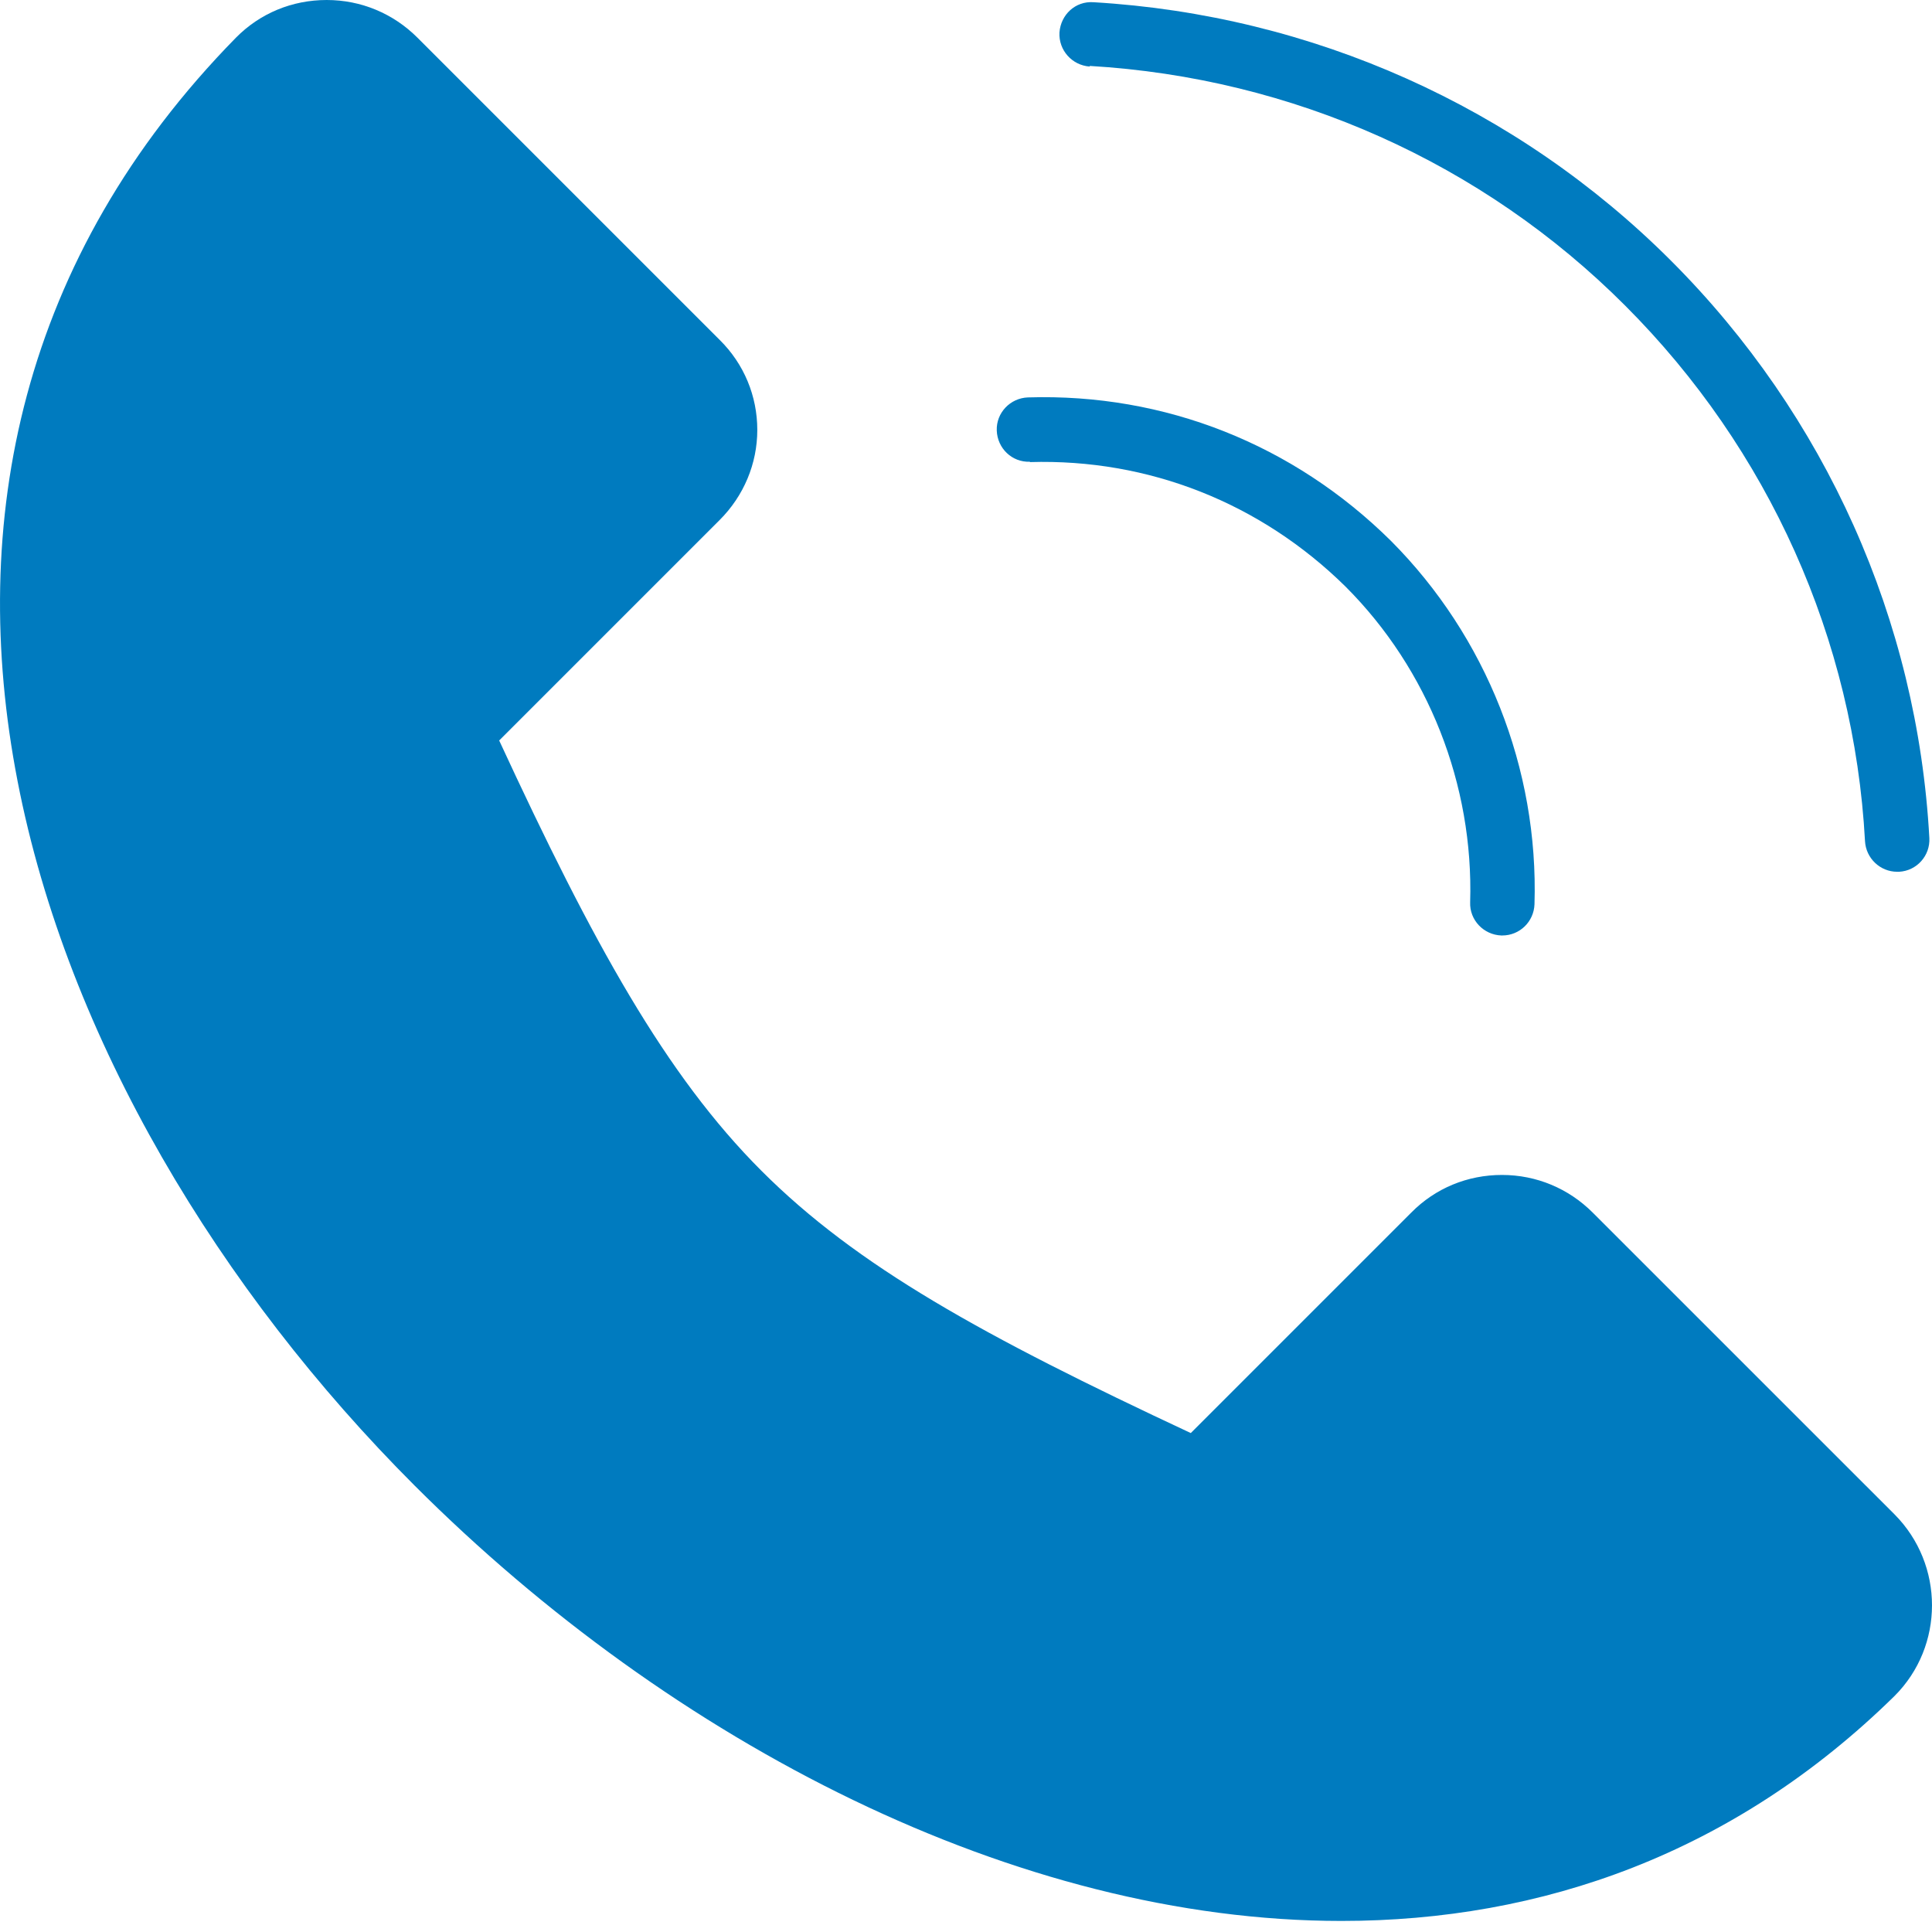
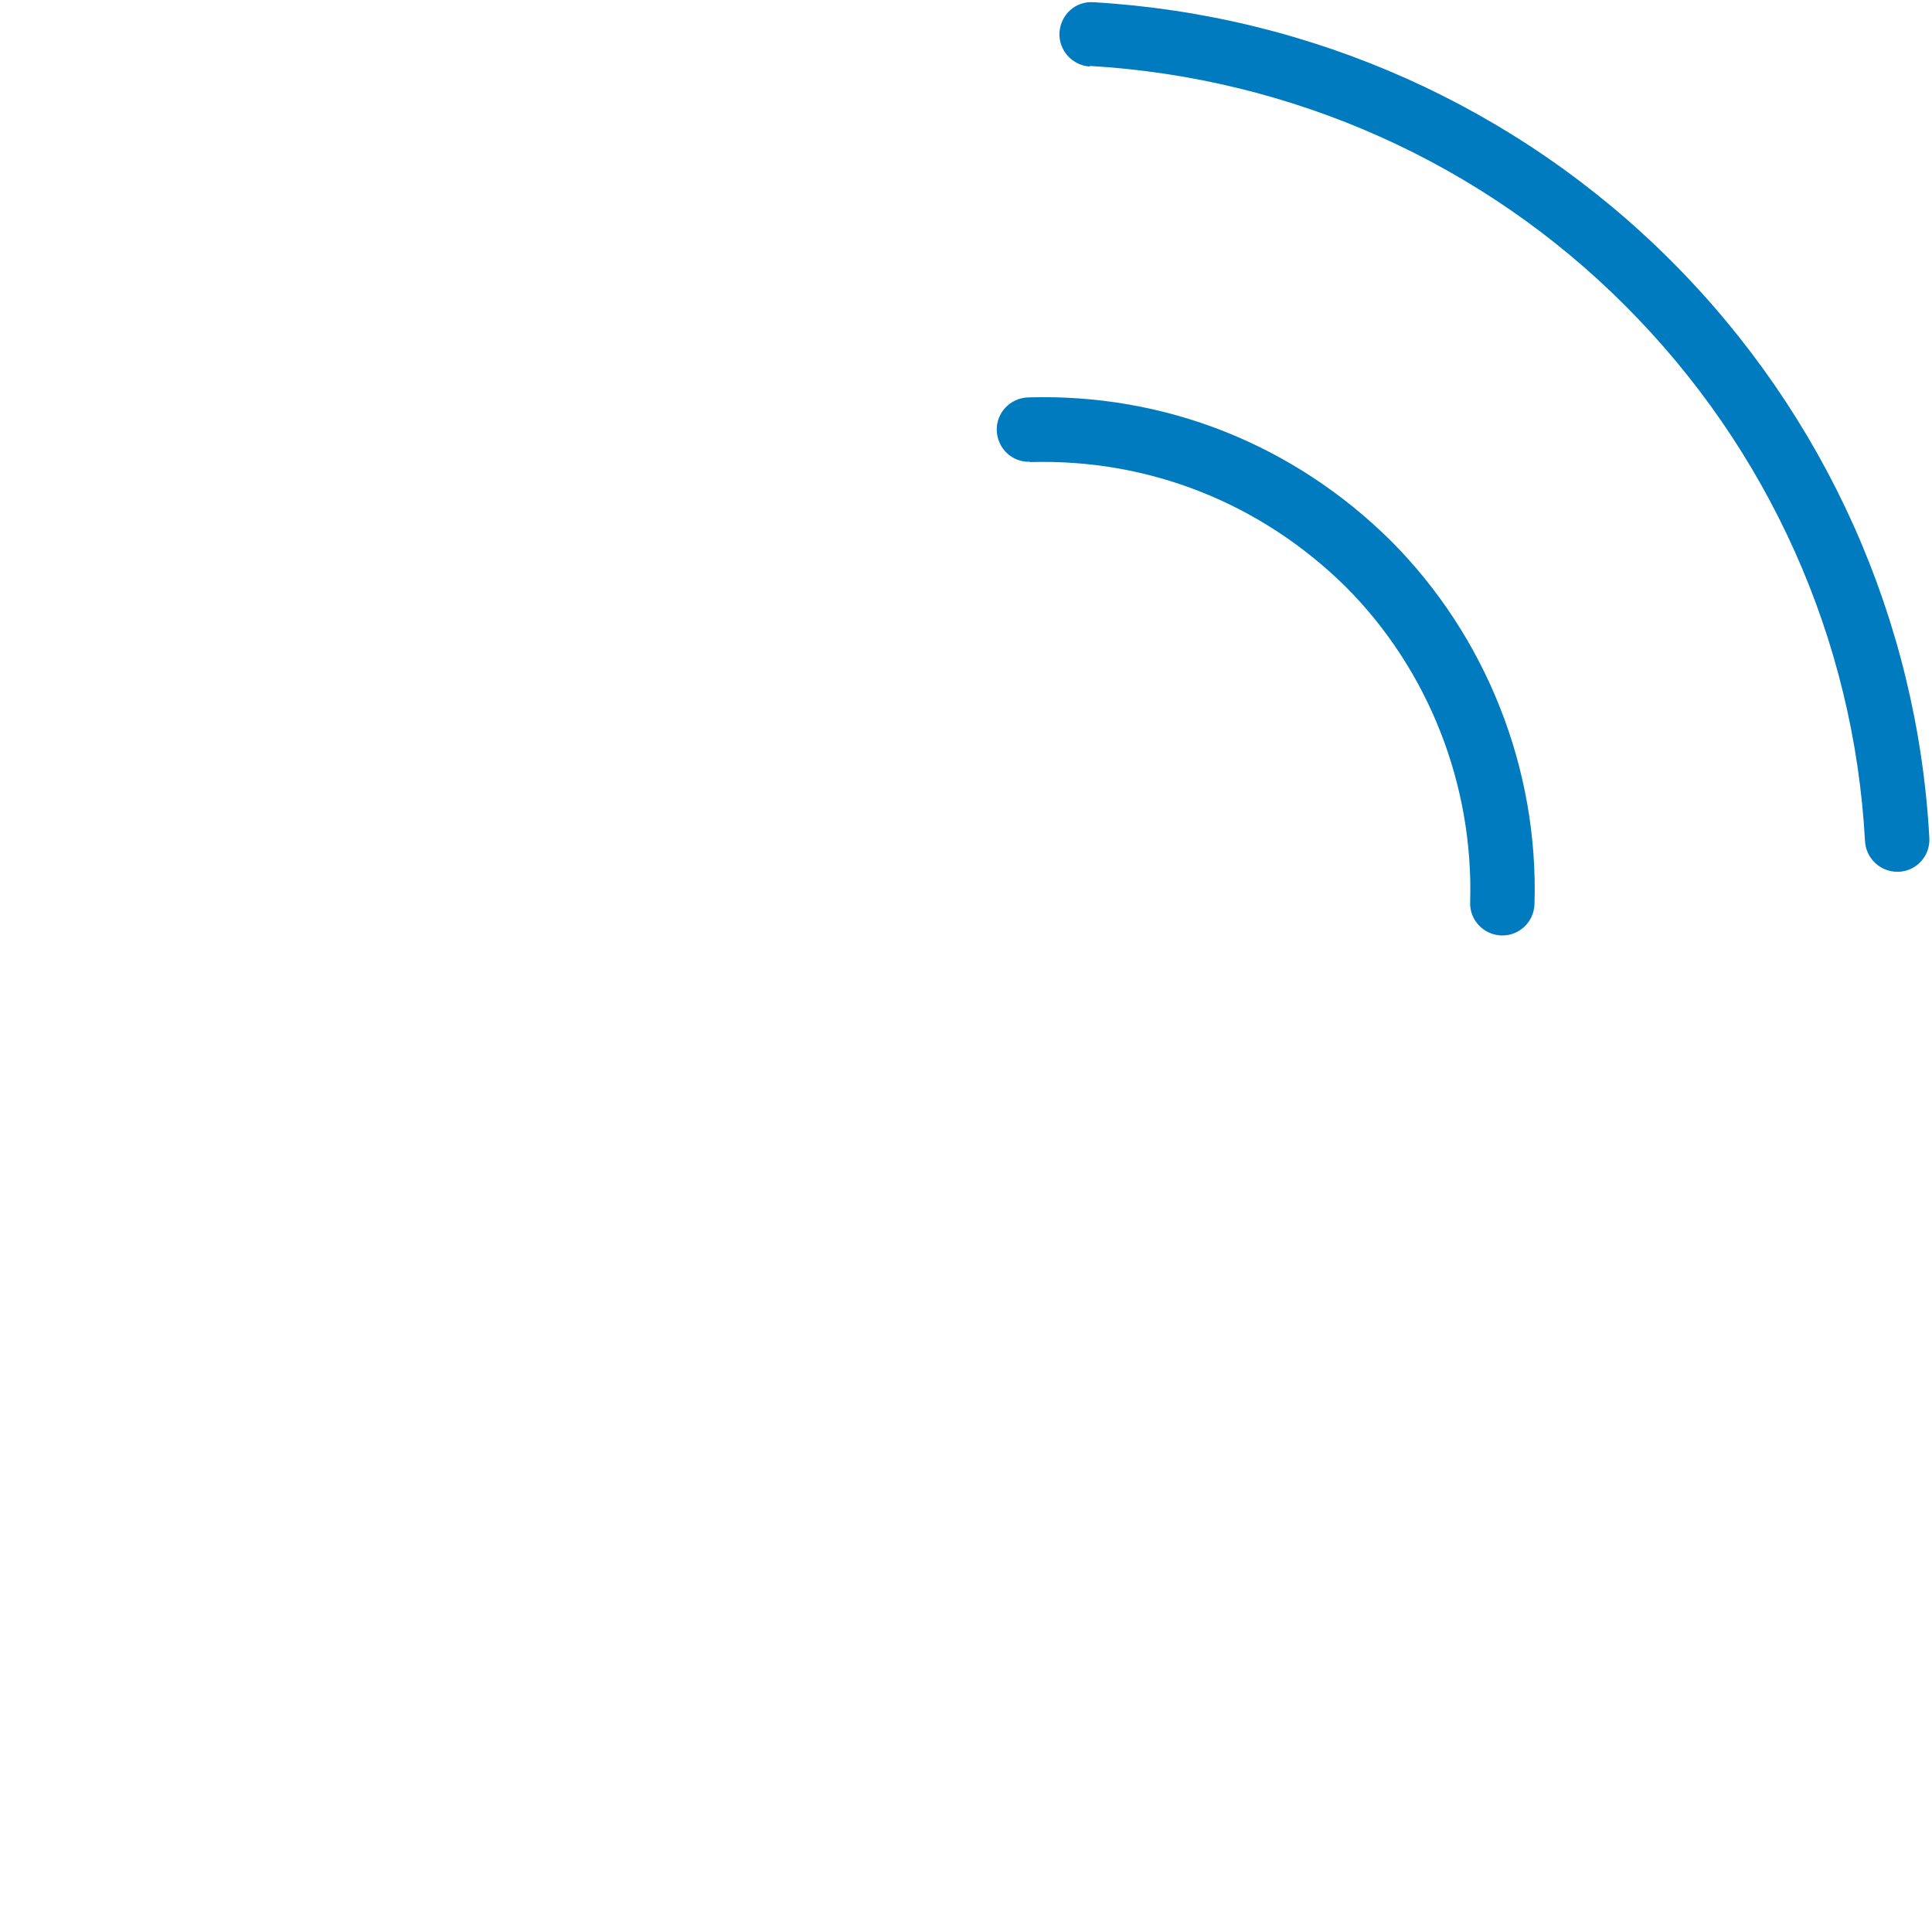
<svg xmlns="http://www.w3.org/2000/svg" width="40" height="40" viewBox="0 0 40 40" fill="none">
-   <path d="M39.226 31.355L32.976 25.106C32.476 24.606 31.81 24.326 31.097 24.326C30.384 24.326 29.718 24.599 29.218 25.106L24.654 29.67C20.336 27.651 17.744 26.219 15.765 24.24C13.786 22.261 12.28 19.536 10.335 15.331L14.899 10.767C15.399 10.267 15.679 9.601 15.679 8.901C15.679 8.202 15.406 7.536 14.899 7.036L8.643 0.78C8.143 0.28 7.477 0 6.764 0C6.051 0 5.385 0.273 4.885 0.78C-4.056 9.894 0.534 22.707 8.583 30.756C13.927 36.099 21.056 39.771 27.772 39.771C31.916 39.771 35.901 38.378 39.225 35.113C40.258 34.081 40.258 32.395 39.226 31.355Z" fill="#007BBF" />
  <path d="M21.323 9.567C23.782 9.494 26.1 10.413 27.859 12.146C29.571 13.858 30.511 16.243 30.438 18.682C30.424 19.048 30.717 19.355 31.084 19.368H31.104C31.464 19.368 31.757 19.082 31.77 18.722C31.857 15.917 30.771 13.178 28.799 11.199C26.78 9.2 24.115 8.141 21.283 8.228C20.916 8.241 20.623 8.547 20.637 8.914C20.65 9.28 20.95 9.574 21.323 9.56L21.323 9.567Z" fill="#007BBF" />
  <path d="M22.562 1.365C26.759 1.612 30.697 3.371 33.649 6.329C36.62 9.301 38.386 13.239 38.613 17.416C38.633 17.769 38.926 18.049 39.279 18.049H39.319C39.685 18.029 39.965 17.716 39.945 17.35C39.699 12.846 37.8 8.601 34.595 5.396C31.41 2.211 27.166 0.312 22.641 0.046C22.262 0.019 21.962 0.306 21.935 0.672C21.915 1.039 22.195 1.352 22.562 1.378L22.562 1.365Z" fill="#007BBF" />
</svg>